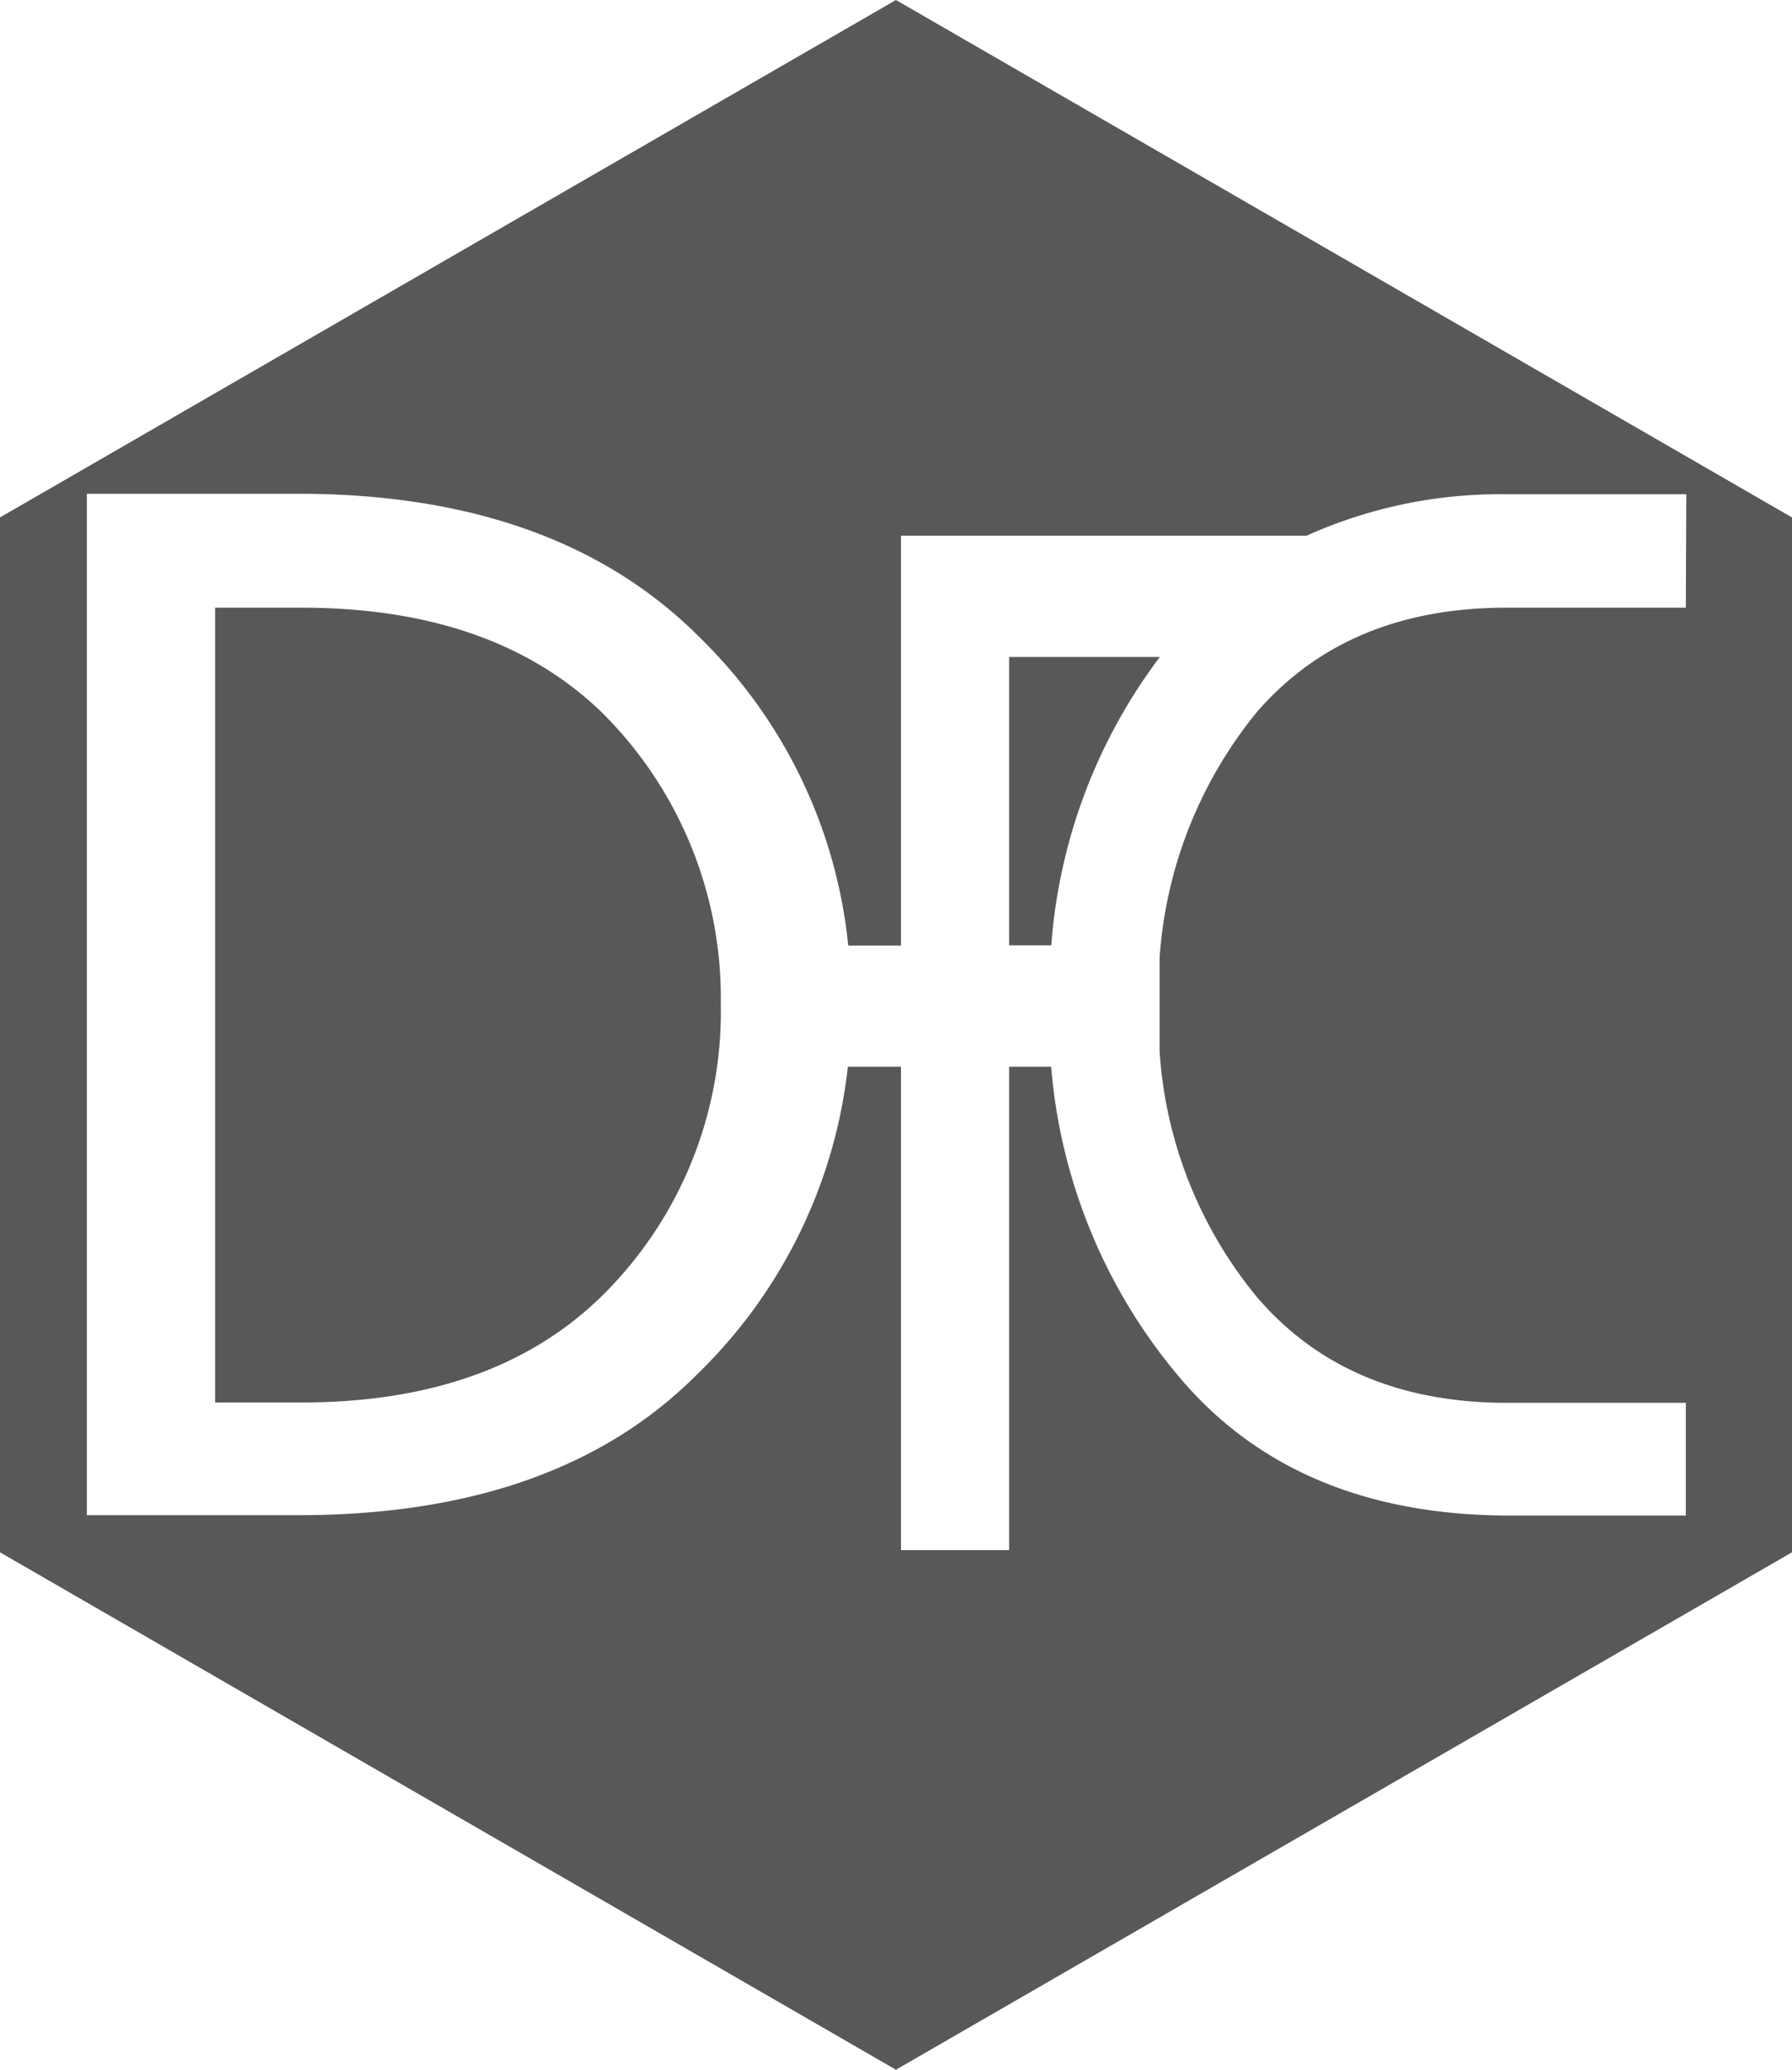
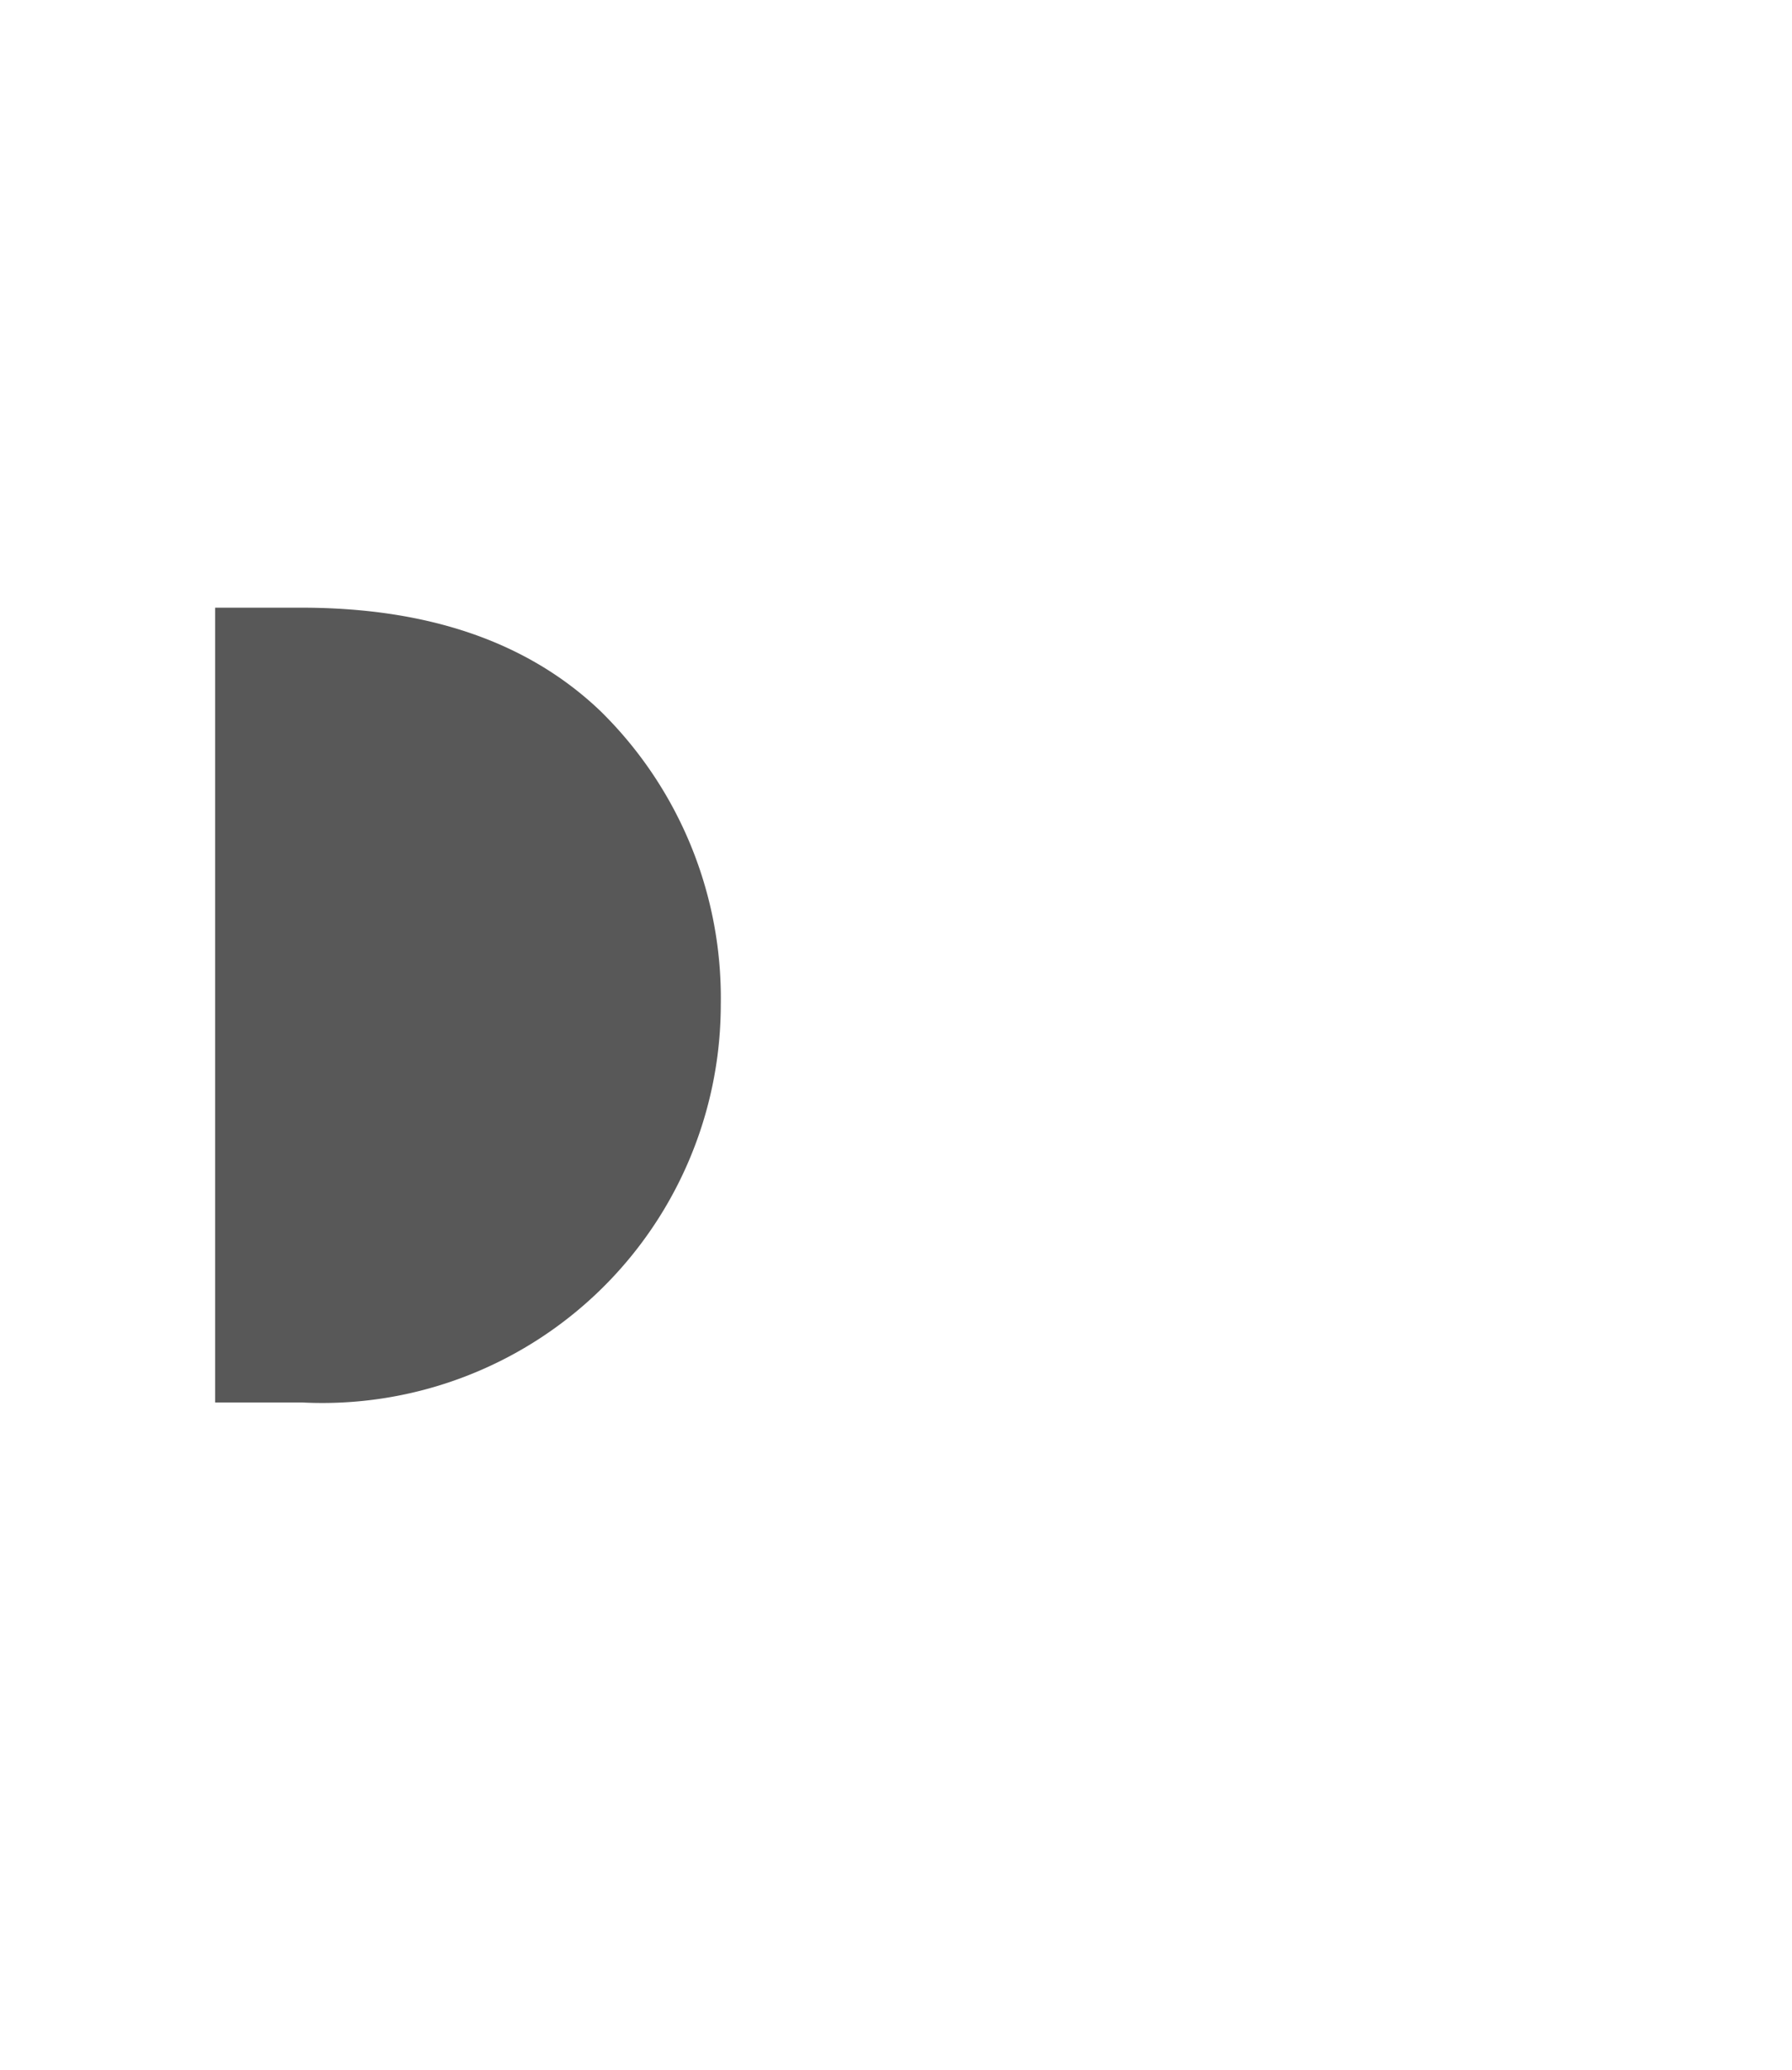
<svg xmlns="http://www.w3.org/2000/svg" id="Layer_1" data-name="Layer 1" viewBox="0 0 149.17 172.24">
  <defs>
    <style>.cls-1{fill:#585858;}</style>
  </defs>
  <title>logo</title>
-   <path class="cls-1" d="M96.55,54.67H84v24h3.51A45.44,45.44,0,0,1,96.55,54.67Z" />
-   <path class="cls-1" d="M74.58,0,0,43.06v86.12l74.58,43.06,74.59-43.06V43.06Zm65.75,50.57H125.41q-13.2,0-20.73,8.62a36.21,36.21,0,0,0-8.15,20.48v7.85A35.76,35.76,0,0,0,104.68,108q7.53,8.73,20.73,8.74h14.92v9.38h-15Q107.63,126,98,114.4A45.81,45.81,0,0,1,87.5,88.77H84V129H75V88.77H70.58A42.08,42.08,0,0,1,58,114.4Q46.43,126,25.18,126.09H7.23v-85h18q21.26.12,33.06,12A41.61,41.61,0,0,1,70.61,78.69H75V44.58h33.76a39.31,39.31,0,0,1,16.61-3.45h15Z" />
-   <path class="cls-1" d="M25.12,50.57H17.91v66.14h7.21q15.83,0,24.86-8.74A33.17,33.17,0,0,0,60,83.58,33.44,33.44,0,0,0,50,59.19Q41,50.58,25.12,50.57Z" />
+   <path class="cls-1" d="M25.12,50.57H17.91v66.14h7.21A33.17,33.17,0,0,0,60,83.58,33.44,33.44,0,0,0,50,59.19Q41,50.58,25.12,50.57Z" />
</svg>